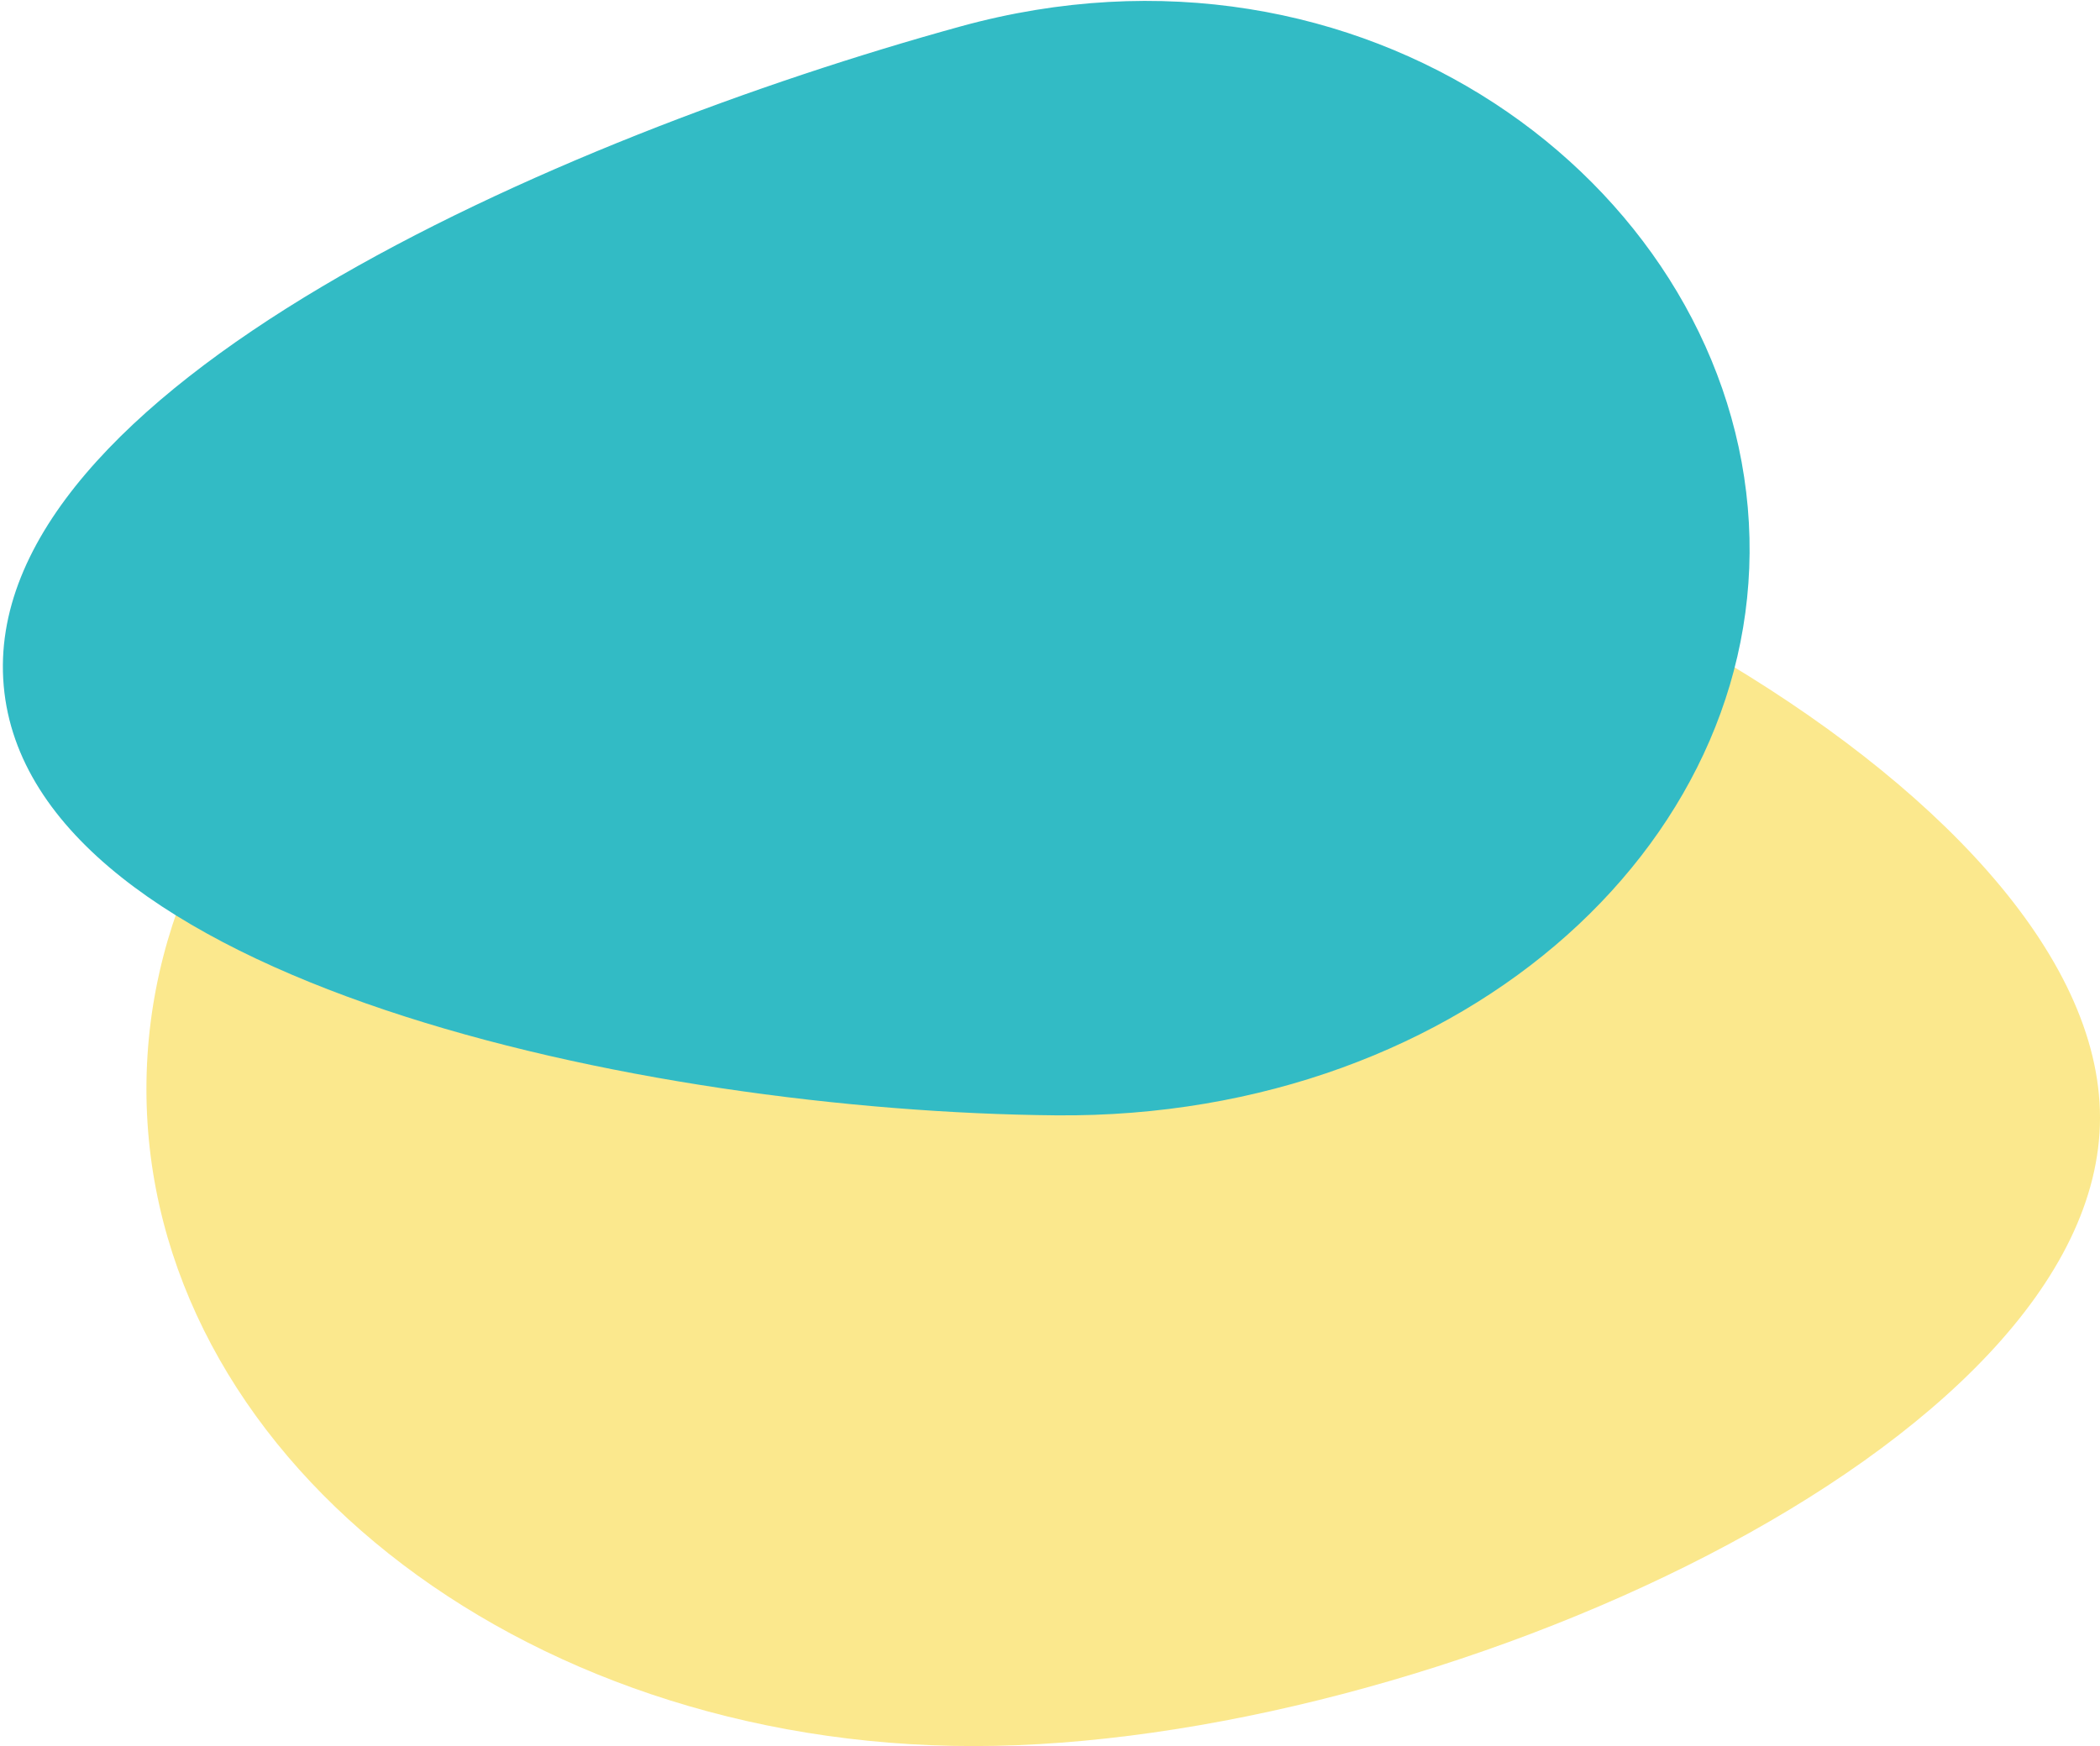
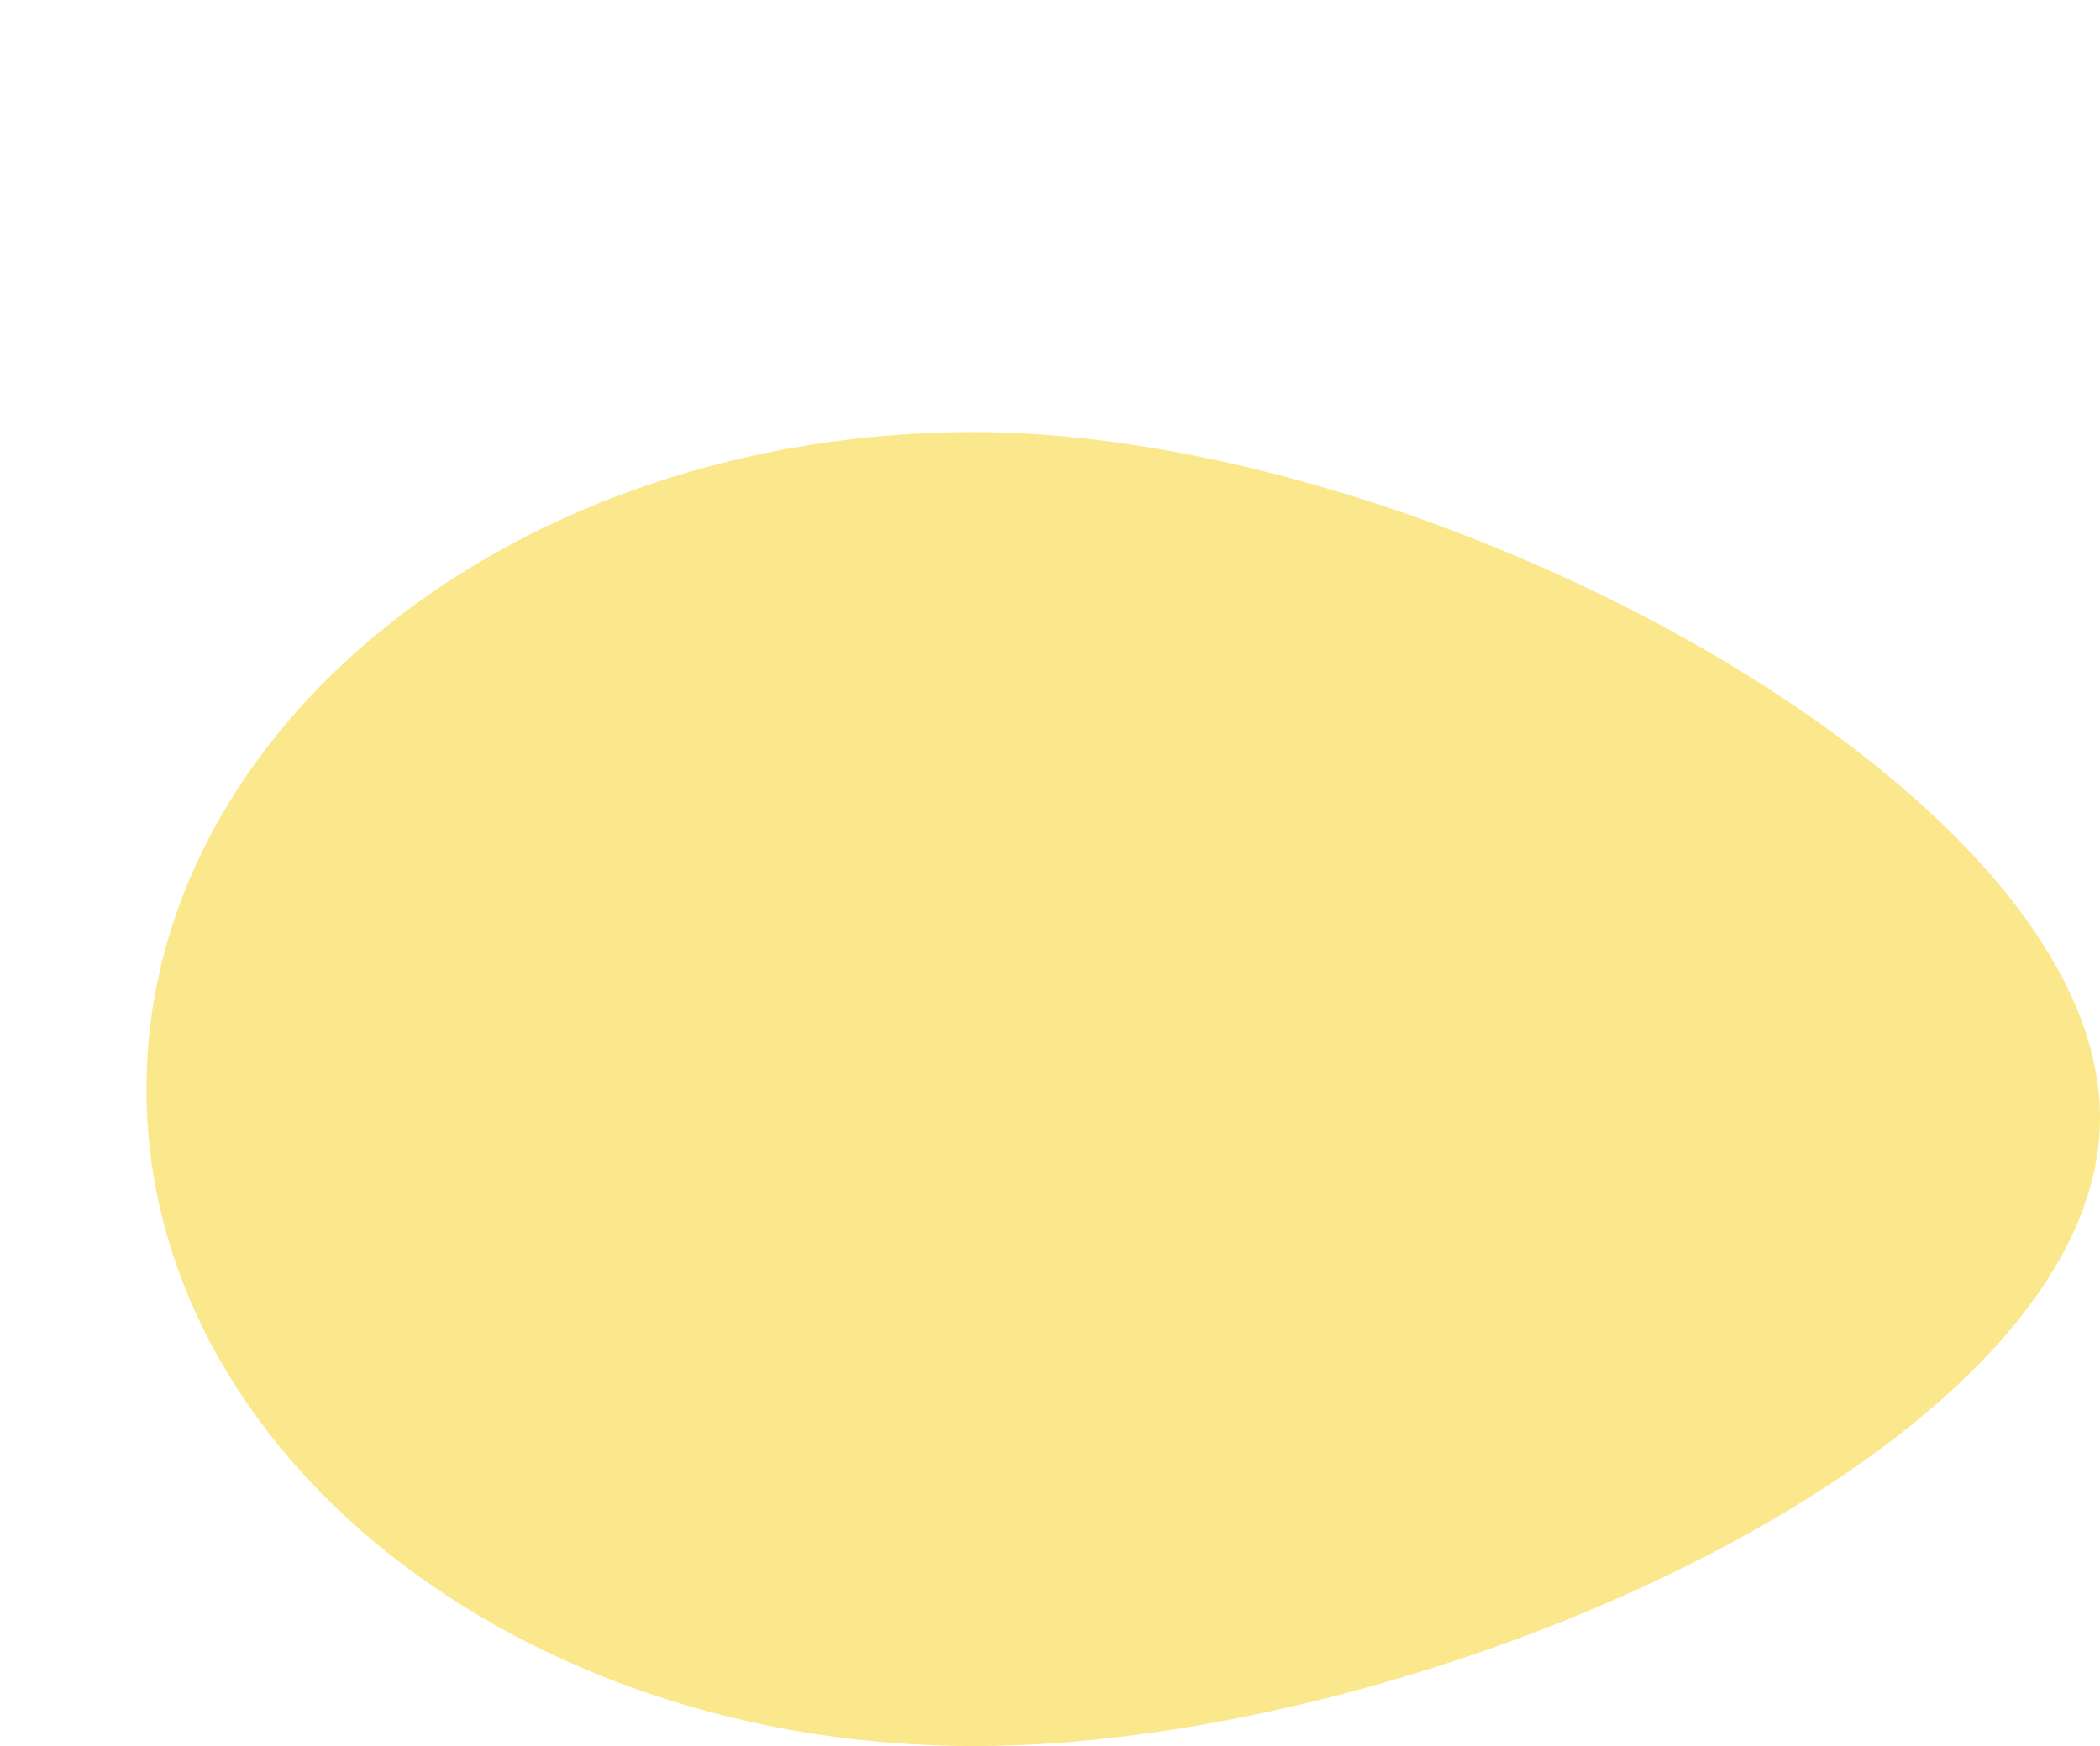
<svg xmlns="http://www.w3.org/2000/svg" width="588" height="489">
  <g fill="none">
    <path d="M272.62 489C144.7 489 41 406.62 41 305s103.7-184 231.62-184C400.538 121 588 221 588 313S400.539 489 272.62 489z" fill="#FBE88D" style="mix-blend-mode:darken" />
-     <path d="M295.652 312.359c115.315 1.036 201.729-78.844 193.726-170.249C481.375 50.705 381.464-23.58 268.952 7.403 156.441 38.386-6.207 109.303 1.038 192.054c7.246 82.752 179.299 119.268 294.614 120.305z" fill="#32BBC5" style="mix-blend-mode:darken" />
  </g>
</svg>